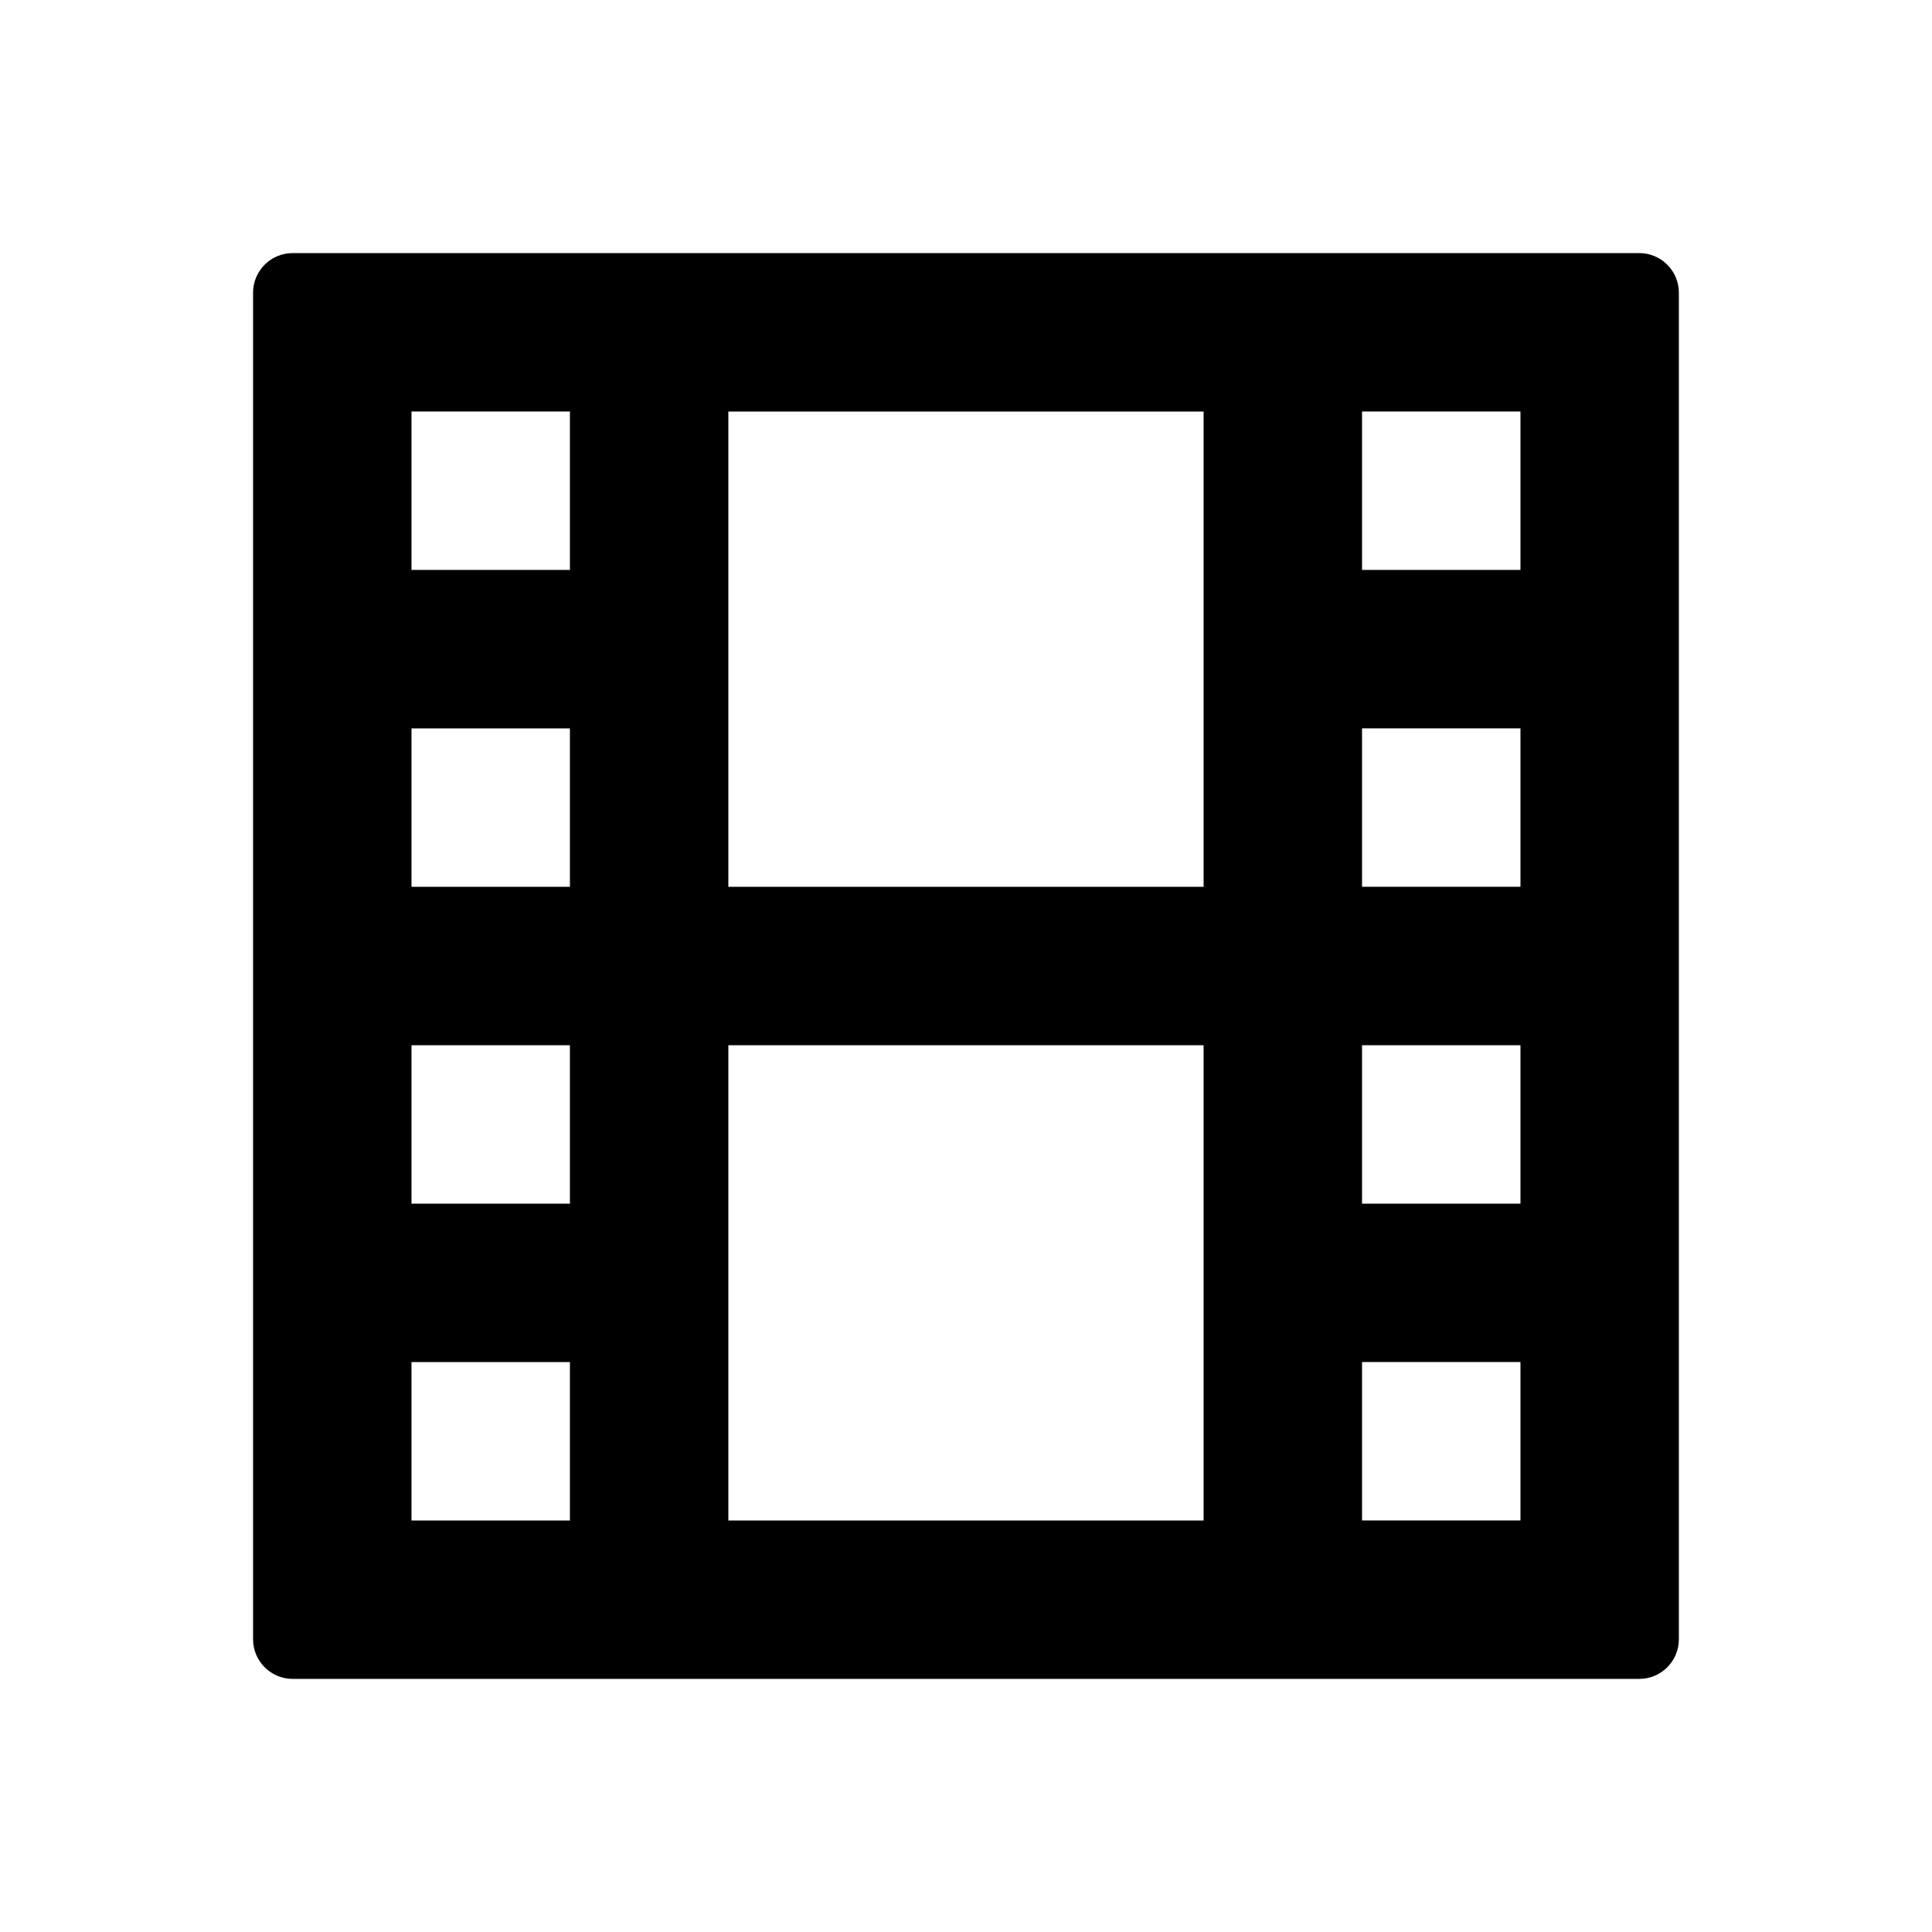
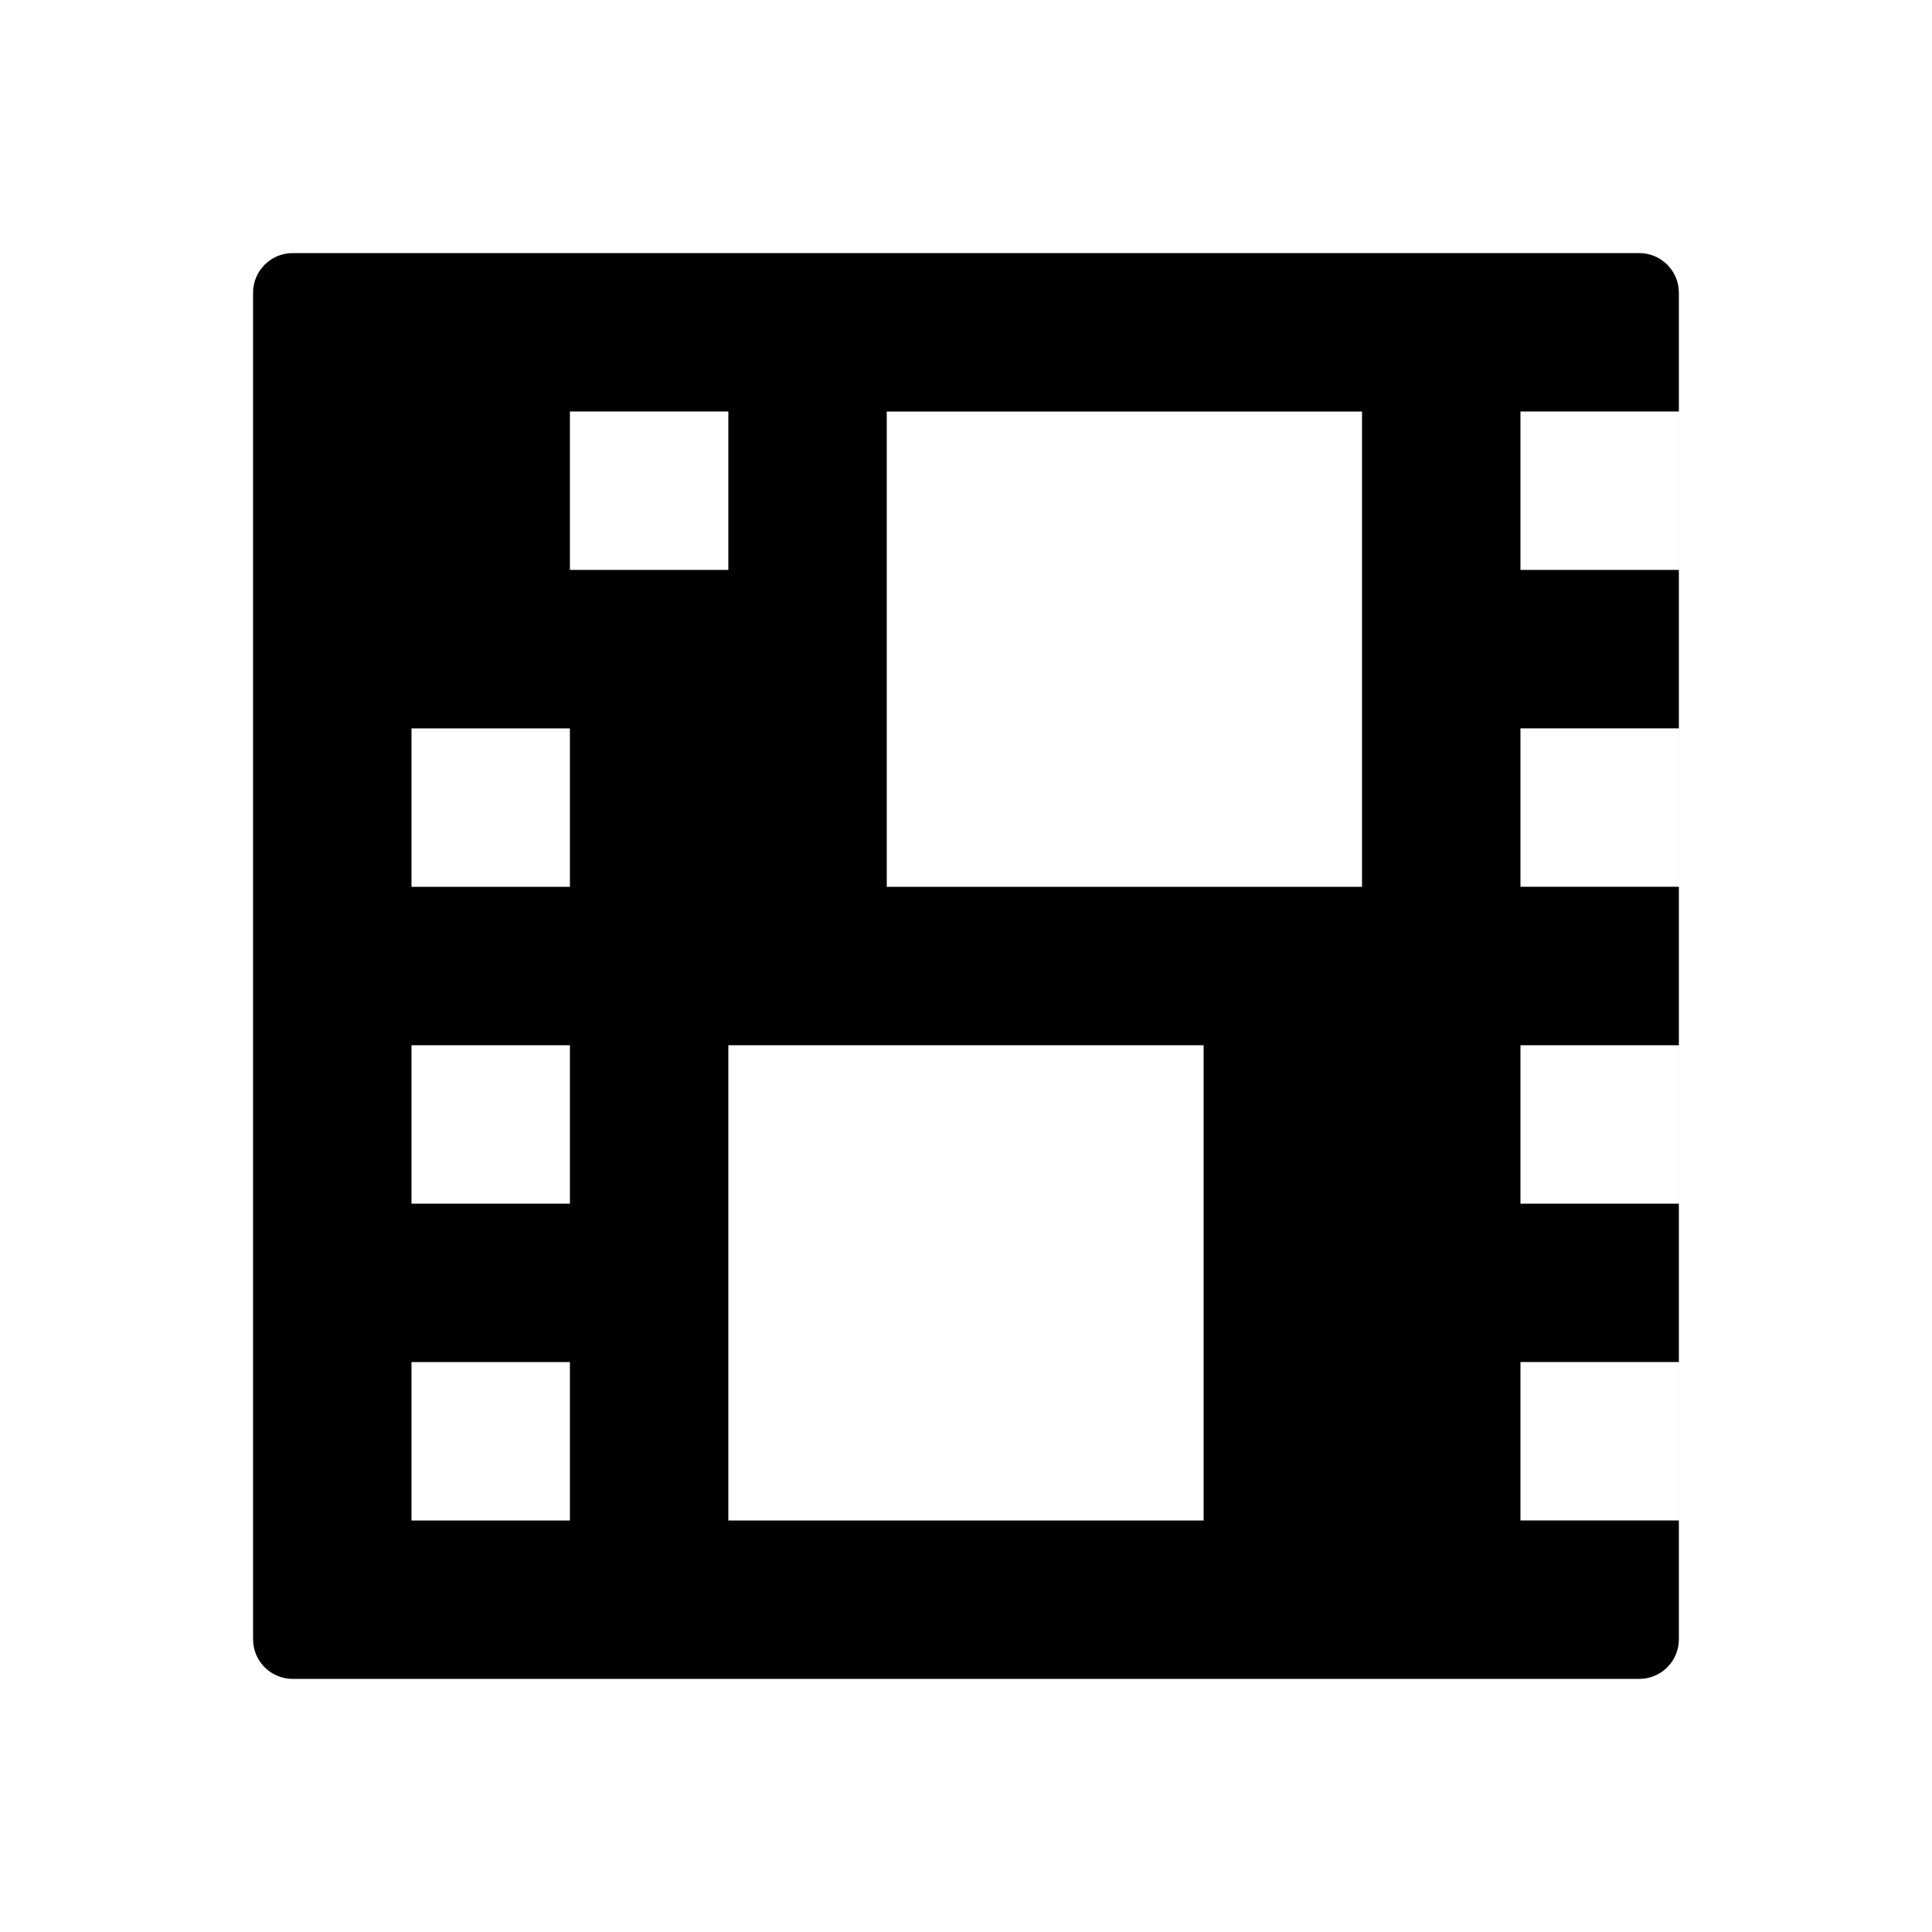
<svg xmlns="http://www.w3.org/2000/svg" fill="#000000" width="800px" height="800px" version="1.1" viewBox="144 144 512 512">
-   <path d="m253.05 462.98v-41.984h41.984v41.984zm-41.984 20.988v-262.4c0-5.797 4.699-10.496 10.496-10.496h356.86c5.797 0 10.496 4.699 10.496 10.496v356.86c0 5.797-4.699 10.496-10.496 10.496h-356.86c-5.797 0-10.496-4.699-10.496-10.496zm41.984 20.992h41.984v41.984h-41.984zm83.969-20.992v62.977h125.95v-125.95h-125.95zm-83.969-104.96v-41.984h41.984v41.984zm0-83.969h41.984v-41.984h-41.984zm83.969 83.969v-125.95h125.95v125.95zm209.92-83.969v-41.984h-41.984v41.984zm-41.984 41.984h41.984v41.984h-41.984zm41.984 83.969v41.984h-41.984v-41.984zm0 83.965h-41.984v41.984h41.984z" fill-rule="evenodd" />
+   <path d="m253.05 462.98v-41.984h41.984v41.984zm-41.984 20.988v-262.4c0-5.797 4.699-10.496 10.496-10.496h356.86c5.797 0 10.496 4.699 10.496 10.496v356.86c0 5.797-4.699 10.496-10.496 10.496h-356.86c-5.797 0-10.496-4.699-10.496-10.496zm41.984 20.992h41.984v41.984h-41.984zm83.969-20.992v62.977h125.95v-125.95h-125.95zm-83.969-104.96v-41.984h41.984v41.984m0-83.969h41.984v-41.984h-41.984zm83.969 83.969v-125.95h125.95v125.95zm209.92-83.969v-41.984h-41.984v41.984zm-41.984 41.984h41.984v41.984h-41.984zm41.984 83.969v41.984h-41.984v-41.984zm0 83.965h-41.984v41.984h41.984z" fill-rule="evenodd" />
</svg>